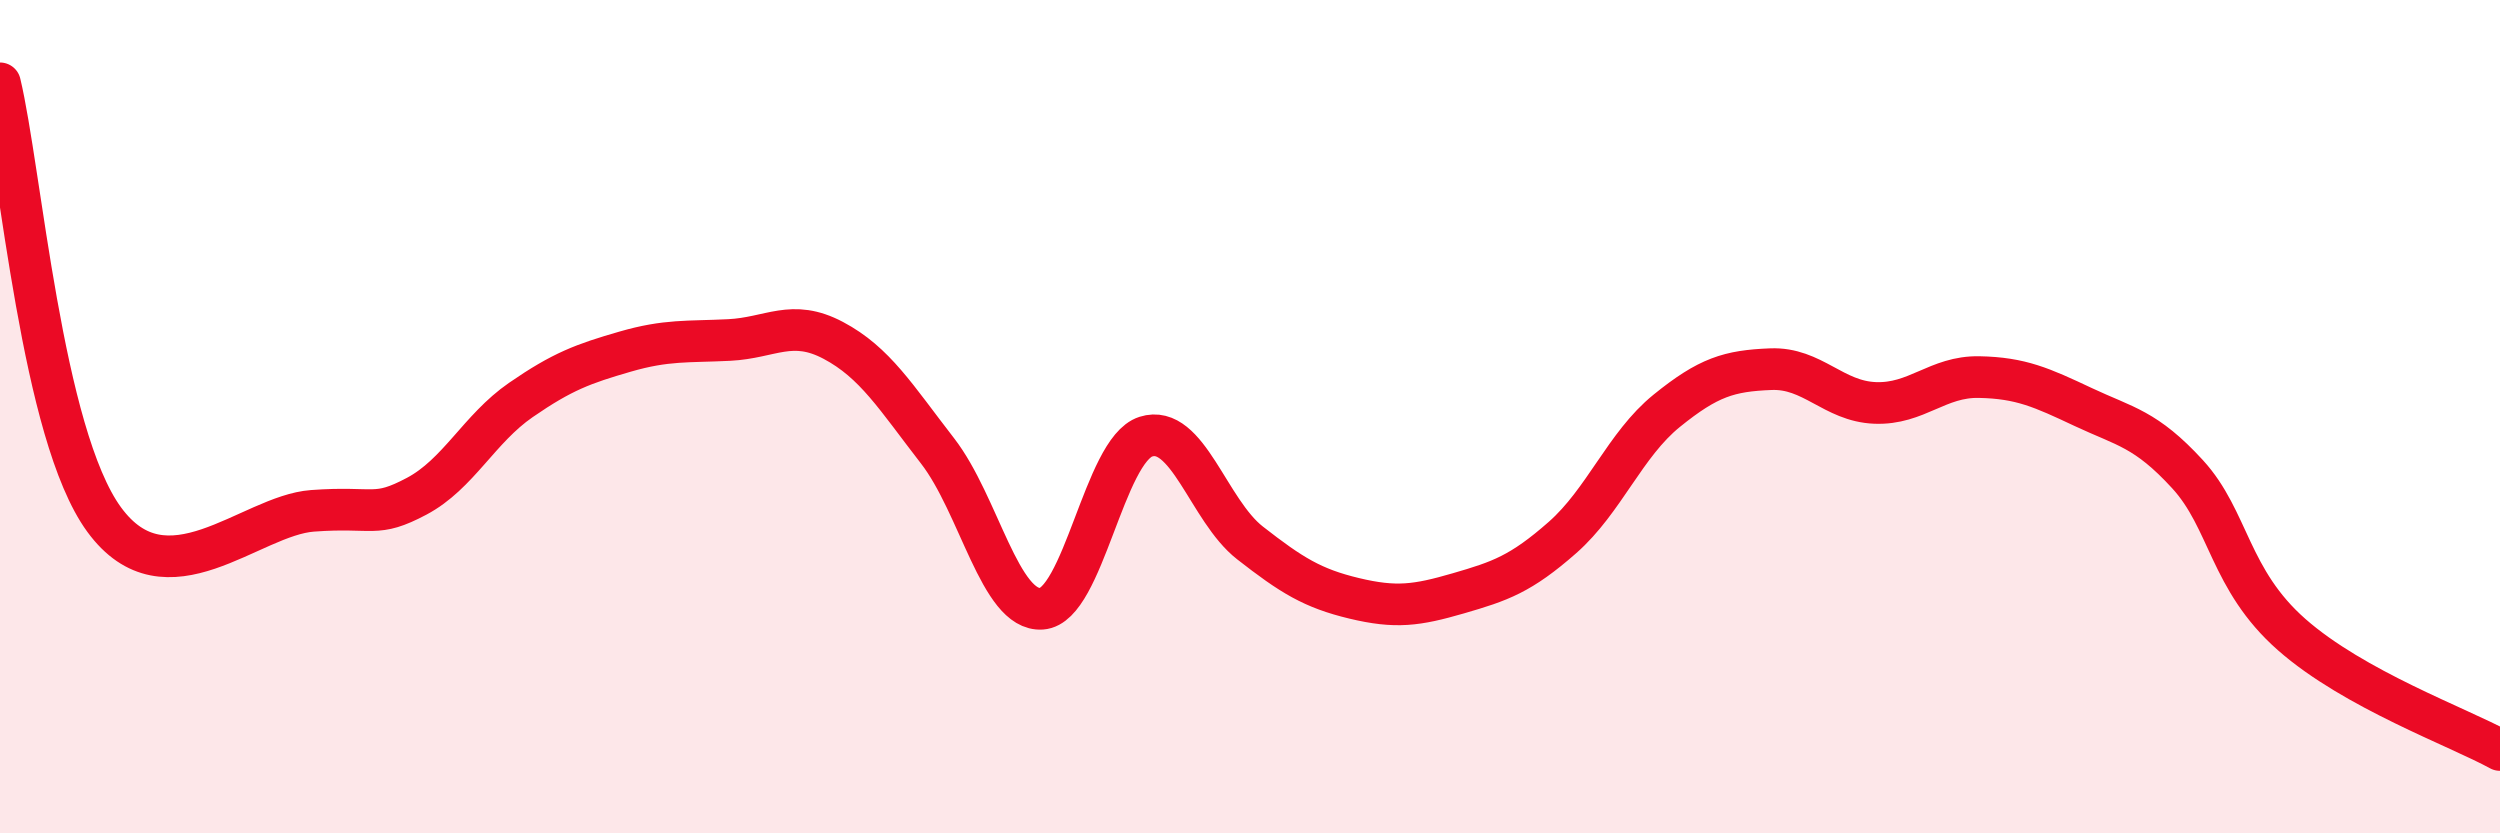
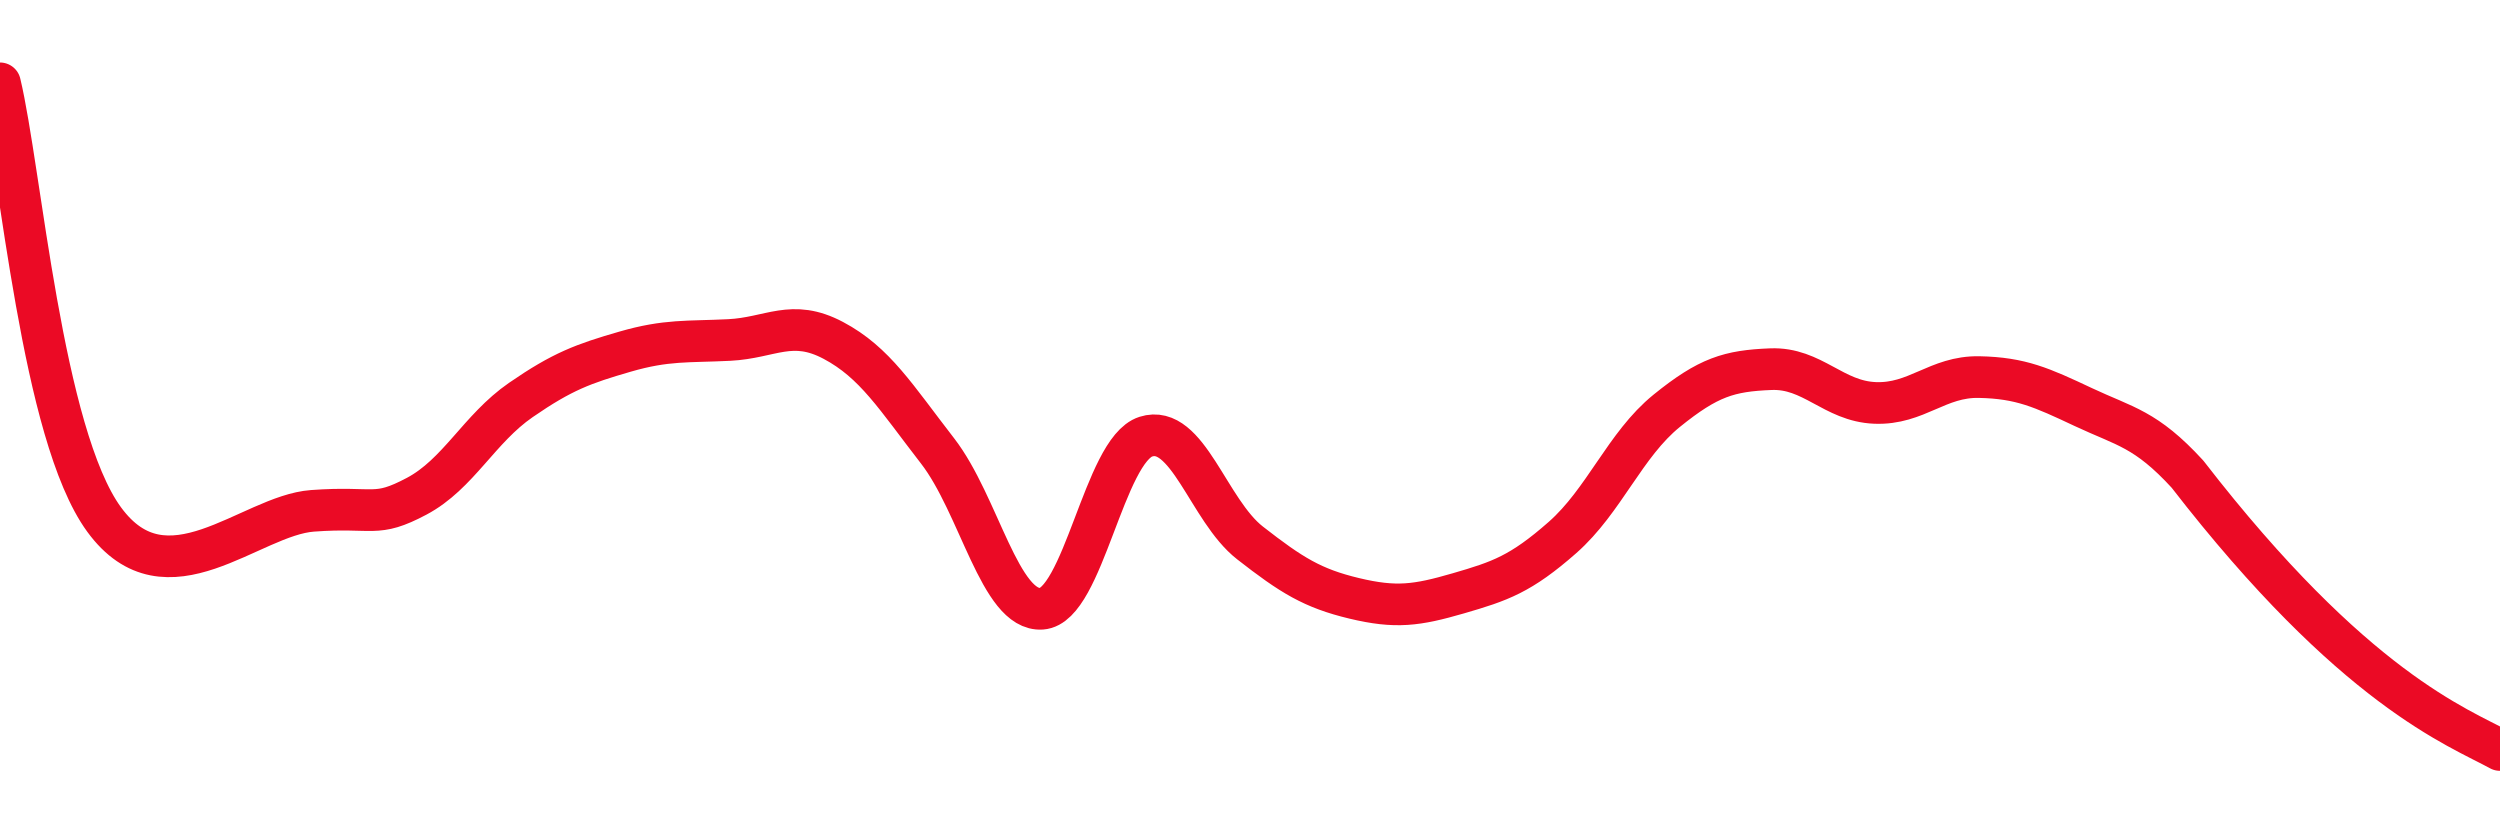
<svg xmlns="http://www.w3.org/2000/svg" width="60" height="20" viewBox="0 0 60 20">
-   <path d="M 0,2 C 0.5,4.09 1,10.42 2.5,12.47 C 4,14.52 6,12.37 7.5,12.26 C 9,12.15 9,12.44 10,11.91 C 11,11.38 11.5,10.29 12.5,9.6 C 13.5,8.91 14,8.73 15,8.44 C 16,8.15 16.5,8.21 17.5,8.16 C 18.5,8.11 19,7.64 20,8.17 C 21,8.7 21.5,9.53 22.5,10.82 C 23.5,12.11 24,14.68 25,14.61 C 26,14.54 26.5,10.8 27.5,10.48 C 28.5,10.16 29,12.25 30,13.03 C 31,13.81 31.5,14.12 32.5,14.36 C 33.5,14.6 34,14.53 35,14.24 C 36,13.95 36.5,13.78 37.5,12.9 C 38.5,12.02 39,10.67 40,9.86 C 41,9.05 41.5,8.9 42.5,8.86 C 43.5,8.82 44,9.63 45,9.67 C 46,9.71 46.5,9.03 47.5,9.05 C 48.5,9.07 49,9.3 50,9.77 C 51,10.24 51.5,10.29 52.5,11.38 C 53.5,12.47 53.5,13.91 55,15.23 C 56.5,16.55 59,17.45 60,18L60 20L0 20Z" fill="#EB0A25" opacity="0.1" stroke-linecap="round" stroke-linejoin="round" />
-   <path d="M 0,2 C 0.5,4.09 1,10.42 2.5,12.47 C 4,14.52 6,12.37 7.5,12.26 C 9,12.15 9,12.44 10,11.91 C 11,11.38 11.5,10.29 12.5,9.6 C 13.5,8.91 14,8.73 15,8.44 C 16,8.15 16.5,8.21 17.5,8.16 C 18.5,8.11 19,7.64 20,8.17 C 21,8.7 21.5,9.53 22.5,10.82 C 23.5,12.11 24,14.68 25,14.61 C 26,14.54 26.5,10.8 27.5,10.48 C 28.5,10.16 29,12.25 30,13.03 C 31,13.81 31.5,14.12 32.5,14.36 C 33.5,14.6 34,14.53 35,14.24 C 36,13.95 36.5,13.78 37.5,12.9 C 38.5,12.02 39,10.67 40,9.86 C 41,9.05 41.5,8.9 42.5,8.86 C 43.5,8.82 44,9.63 45,9.67 C 46,9.71 46.5,9.03 47.5,9.05 C 48.5,9.07 49,9.3 50,9.77 C 51,10.24 51.5,10.29 52.5,11.38 C 53.5,12.47 53.5,13.91 55,15.23 C 56.5,16.55 59,17.45 60,18" stroke="#EB0A25" stroke-width="1" fill="none" stroke-linecap="round" stroke-linejoin="round" />
+   <path d="M 0,2 C 0.5,4.09 1,10.42 2.5,12.47 C 4,14.52 6,12.37 7.5,12.26 C 9,12.15 9,12.44 10,11.91 C 11,11.38 11.5,10.29 12.5,9.6 C 13.5,8.91 14,8.73 15,8.44 C 16,8.15 16.5,8.21 17.5,8.16 C 18.5,8.11 19,7.64 20,8.17 C 21,8.7 21.5,9.53 22.5,10.82 C 23.5,12.11 24,14.68 25,14.61 C 26,14.54 26.5,10.8 27.5,10.48 C 28.5,10.16 29,12.25 30,13.03 C 31,13.81 31.5,14.12 32.5,14.36 C 33.5,14.6 34,14.53 35,14.24 C 36,13.95 36.5,13.78 37.5,12.9 C 38.5,12.02 39,10.67 40,9.86 C 41,9.05 41.5,8.9 42.5,8.86 C 43.5,8.82 44,9.63 45,9.67 C 46,9.71 46.5,9.03 47.5,9.05 C 48.5,9.07 49,9.3 50,9.77 C 51,10.24 51.5,10.29 52.5,11.38 C 56.5,16.55 59,17.45 60,18" stroke="#EB0A25" stroke-width="1" fill="none" stroke-linecap="round" stroke-linejoin="round" />
</svg>